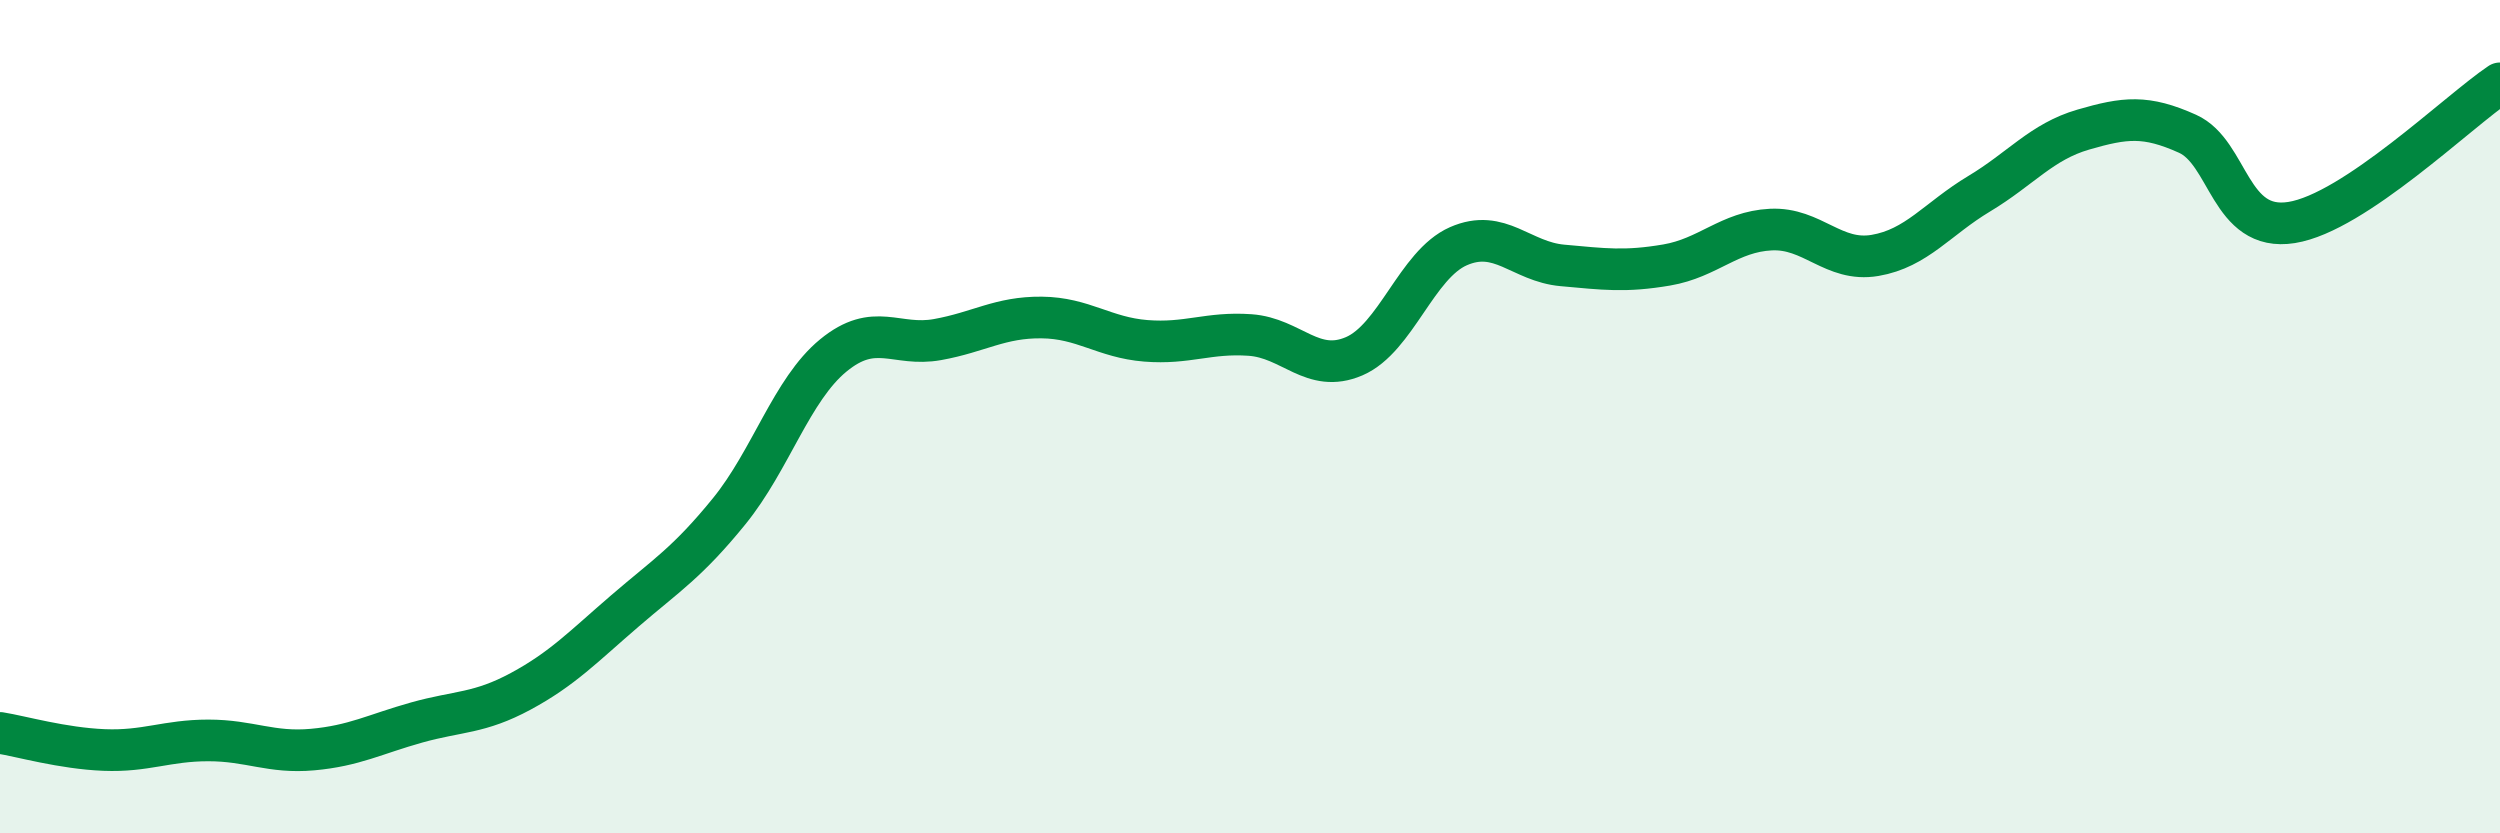
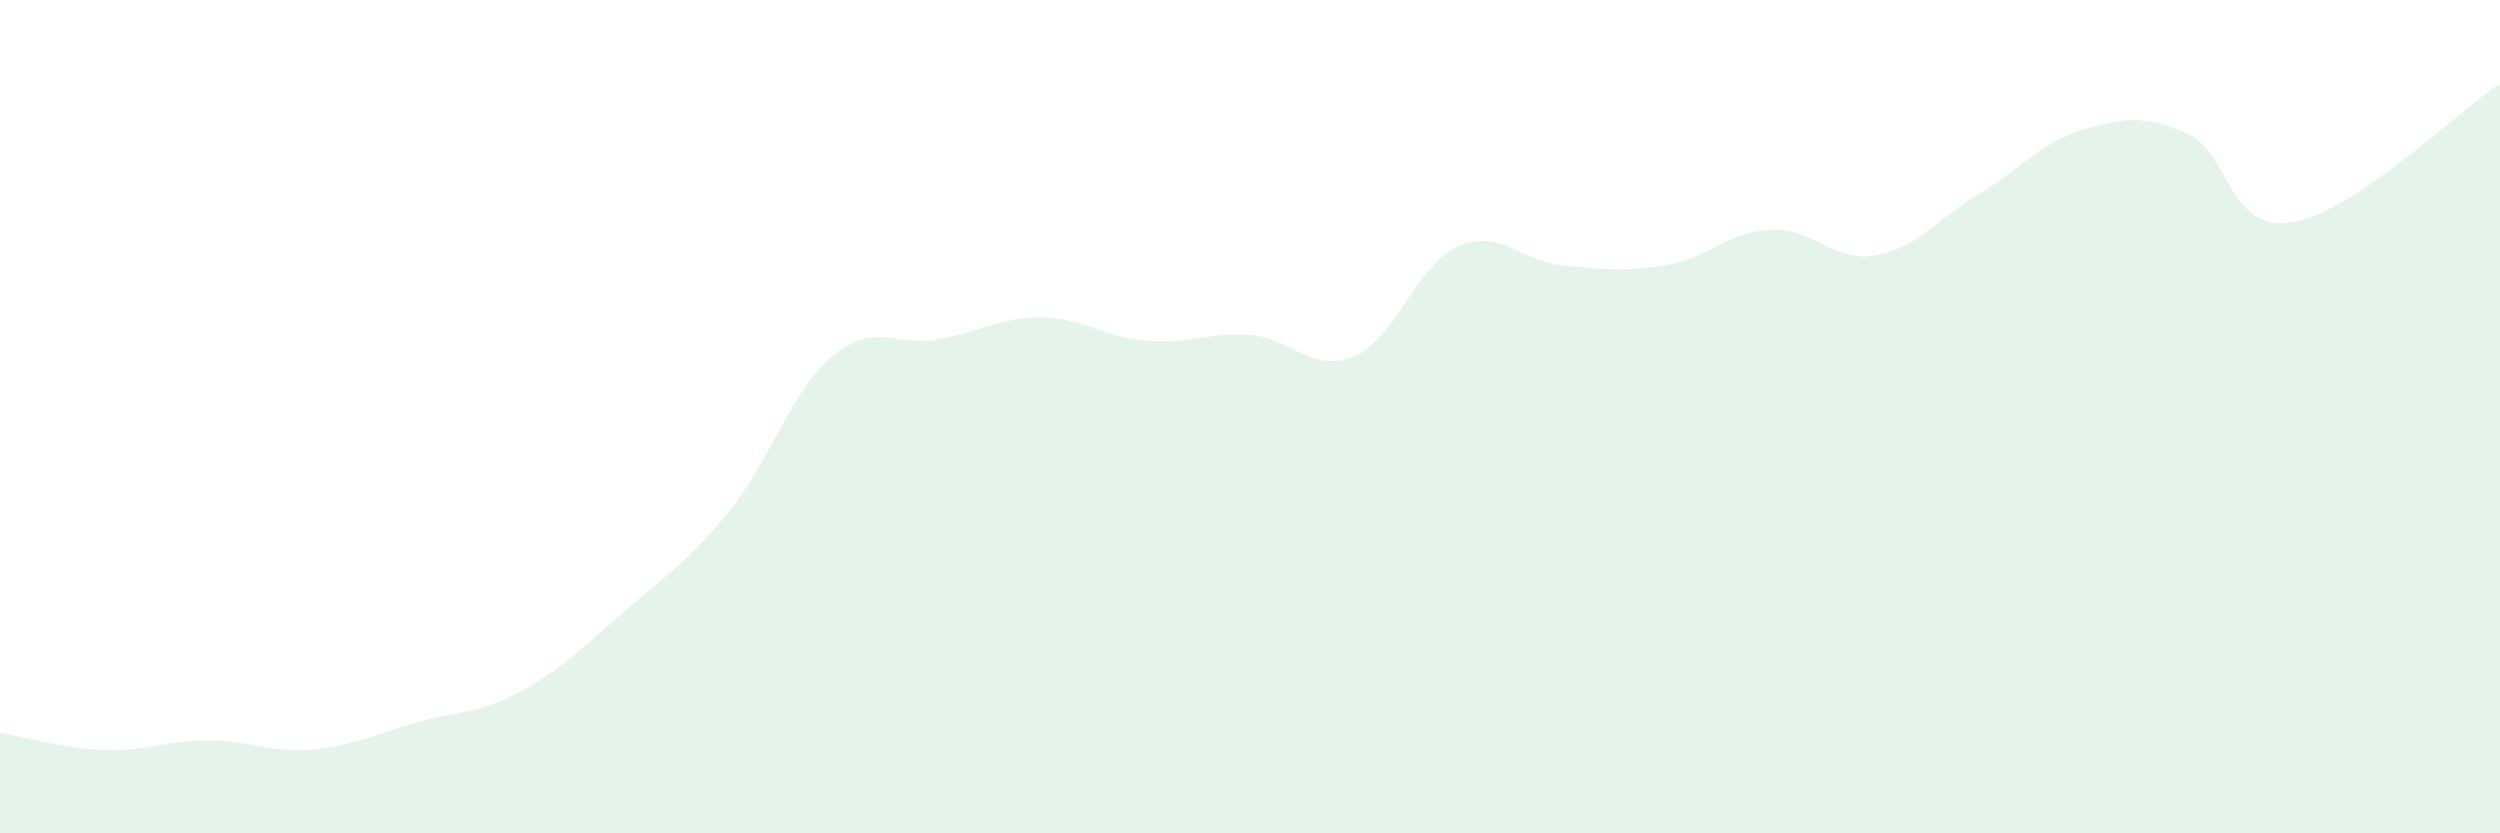
<svg xmlns="http://www.w3.org/2000/svg" width="60" height="20" viewBox="0 0 60 20">
  <path d="M 0,17.59 C 0.5,17.67 1.5,17.96 2.5,18 C 3.5,18.04 4,17.77 5,17.77 C 6,17.77 6.5,18.08 7.5,17.99 C 8.5,17.9 9,17.62 10,17.34 C 11,17.06 11.5,17.13 12.5,16.59 C 13.5,16.05 14,15.52 15,14.66 C 16,13.8 16.5,13.5 17.5,12.27 C 18.5,11.04 19,9.35 20,8.53 C 21,7.71 21.5,8.33 22.5,8.15 C 23.5,7.97 24,7.61 25,7.62 C 26,7.63 26.5,8.1 27.5,8.18 C 28.5,8.26 29,7.97 30,8.04 C 31,8.11 31.5,8.98 32.5,8.55 C 33.5,8.12 34,6.35 35,5.91 C 36,5.47 36.5,6.28 37.5,6.37 C 38.5,6.46 39,6.53 40,6.36 C 41,6.19 41.5,5.56 42.5,5.51 C 43.5,5.46 44,6.3 45,6.13 C 46,5.96 46.5,5.25 47.5,4.65 C 48.5,4.05 49,3.4 50,3.11 C 51,2.82 51.5,2.76 52.5,3.21 C 53.5,3.66 53.5,5.58 55,5.34 C 56.5,5.1 59,2.67 60,2L60 20L0 20Z" fill="#008740" opacity="0.1" stroke-linecap="round" stroke-linejoin="round" />
-   <path d="M 0,17.59 C 0.5,17.67 1.5,17.96 2.5,18 C 3.5,18.04 4,17.77 5,17.77 C 6,17.77 6.5,18.08 7.5,17.99 C 8.5,17.9 9,17.62 10,17.34 C 11,17.06 11.5,17.13 12.5,16.59 C 13.5,16.05 14,15.52 15,14.66 C 16,13.8 16.5,13.5 17.5,12.27 C 18.5,11.04 19,9.35 20,8.53 C 21,7.71 21.5,8.33 22.5,8.15 C 23.5,7.97 24,7.61 25,7.62 C 26,7.63 26.5,8.1 27.5,8.18 C 28.5,8.26 29,7.97 30,8.04 C 31,8.11 31.5,8.98 32.5,8.55 C 33.5,8.12 34,6.35 35,5.91 C 36,5.47 36.5,6.28 37.5,6.37 C 38.5,6.46 39,6.53 40,6.36 C 41,6.19 41.5,5.56 42.5,5.51 C 43.5,5.46 44,6.3 45,6.13 C 46,5.96 46.5,5.25 47.5,4.65 C 48.5,4.05 49,3.4 50,3.11 C 51,2.82 51.5,2.76 52.5,3.21 C 53.5,3.66 53.5,5.58 55,5.34 C 56.5,5.1 59,2.67 60,2" stroke="#008740" stroke-width="1" fill="none" stroke-linecap="round" stroke-linejoin="round" />
</svg>